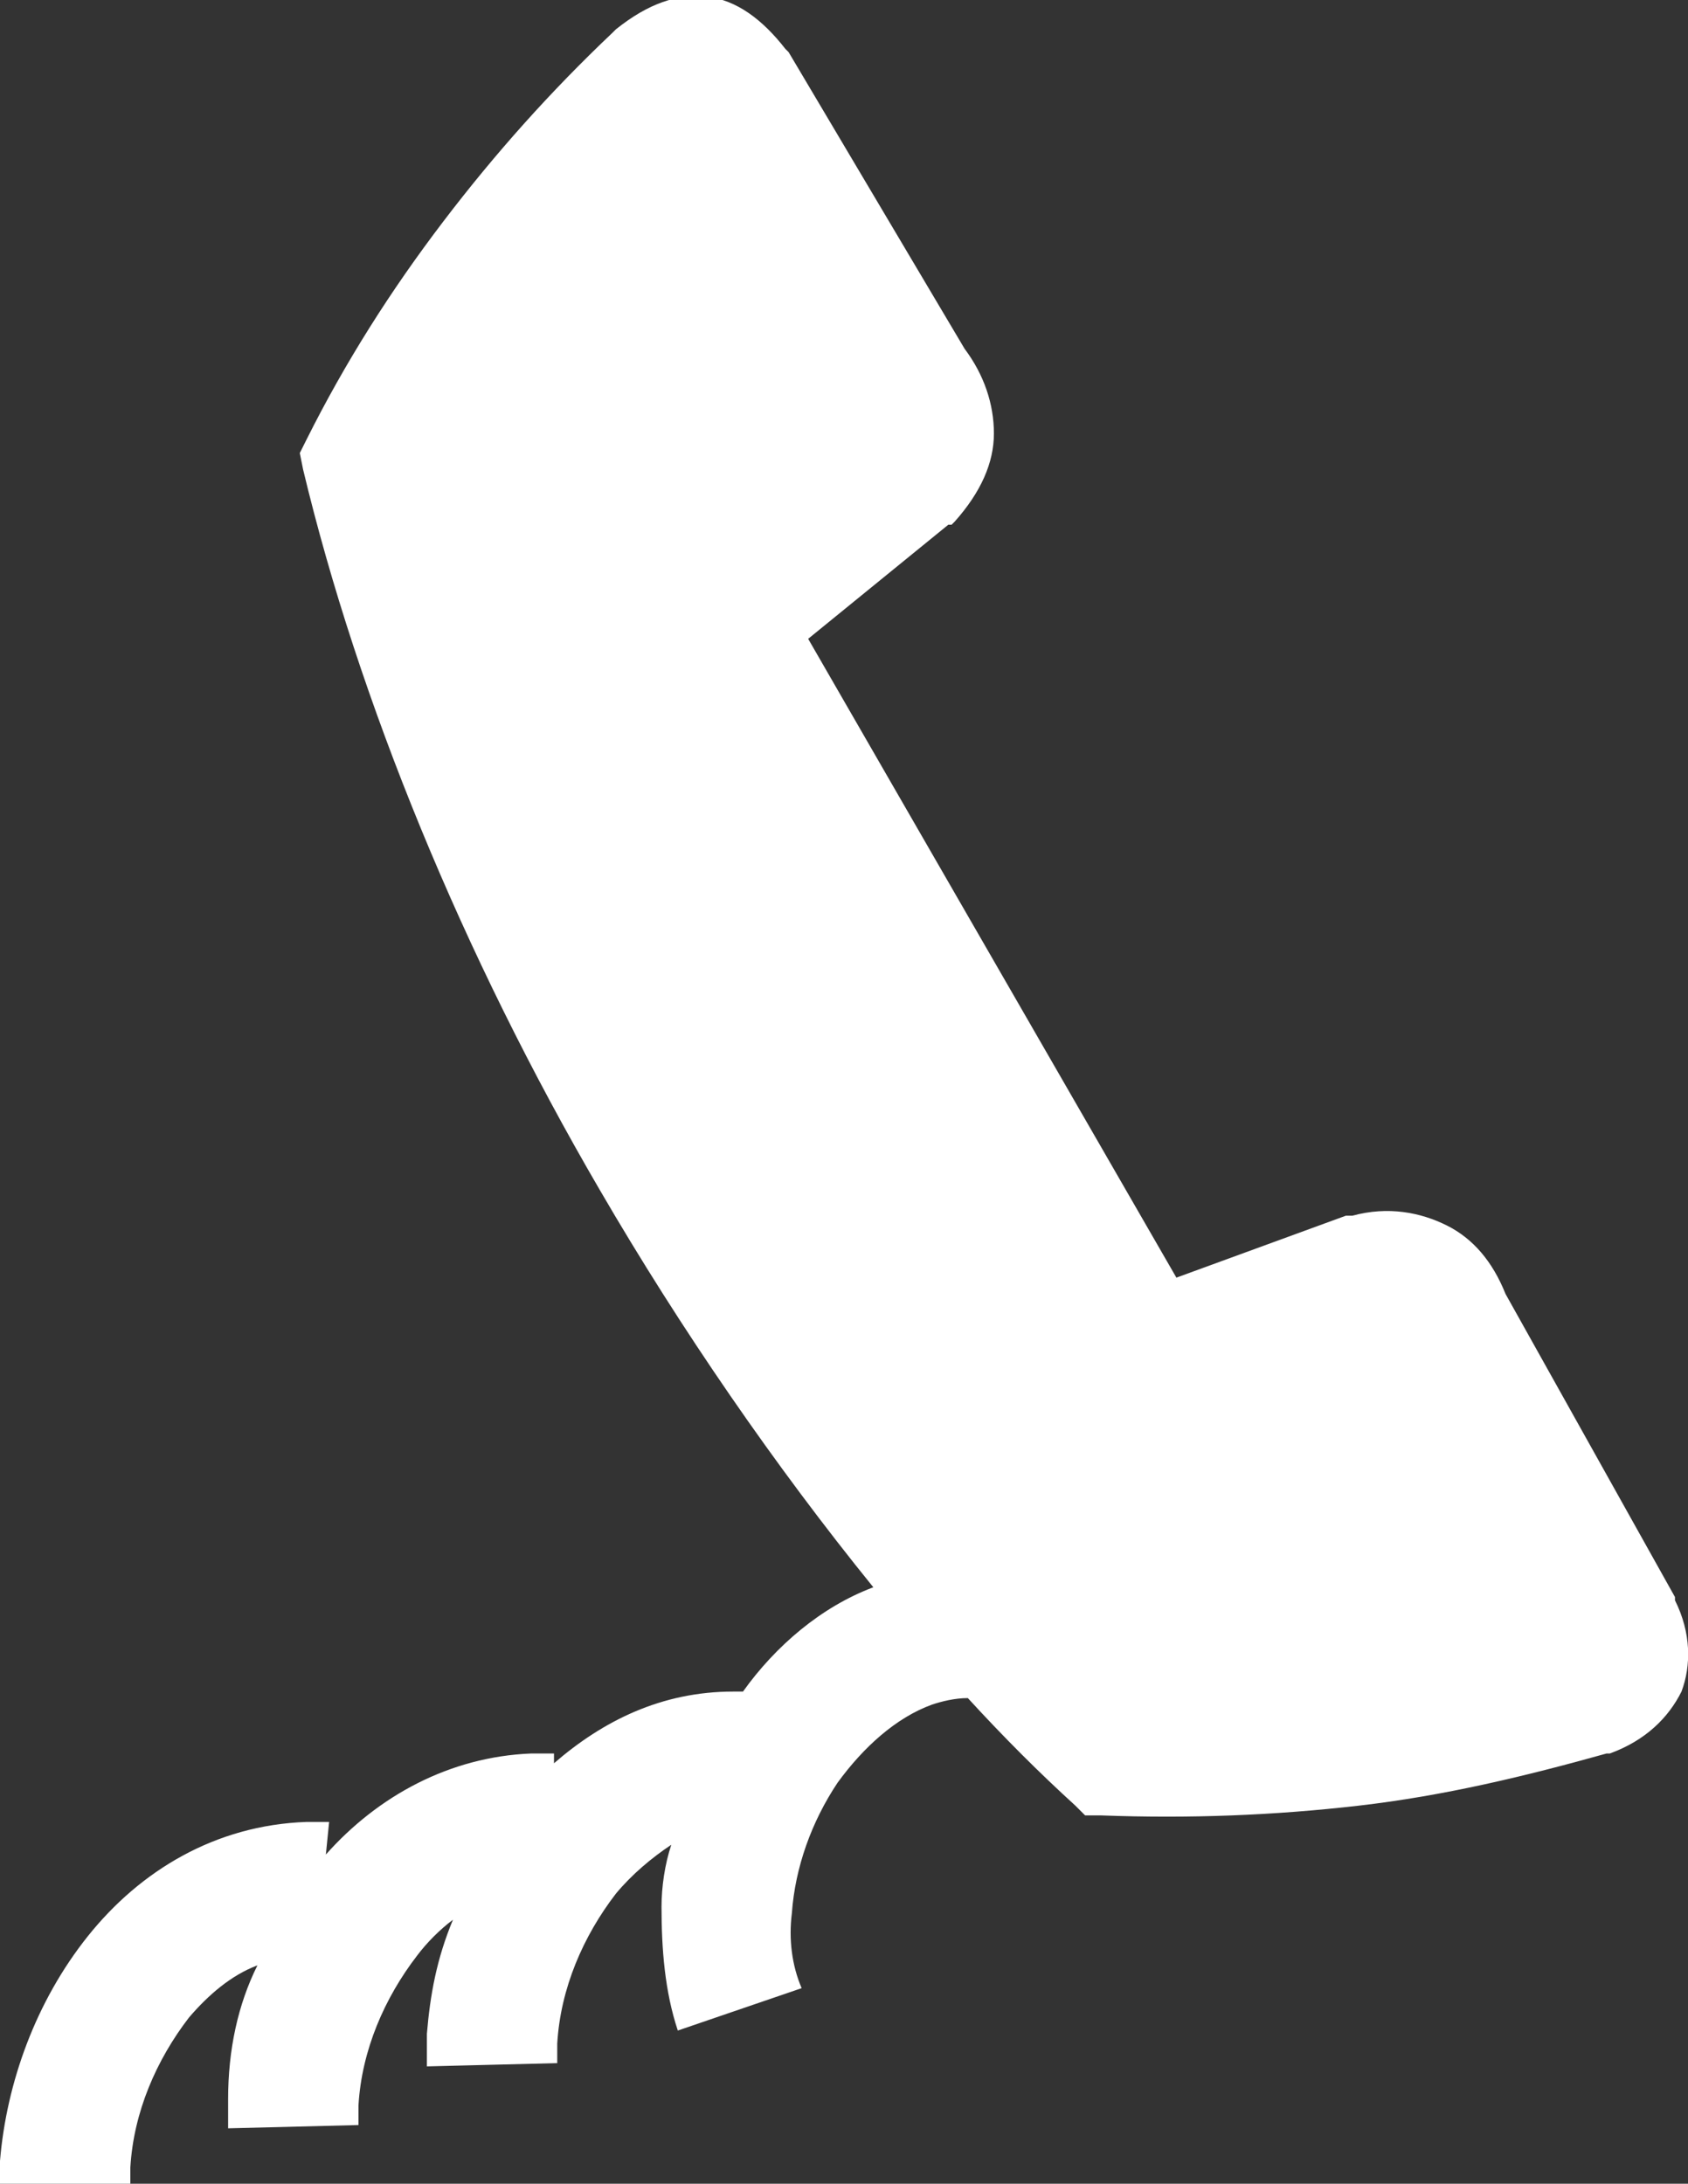
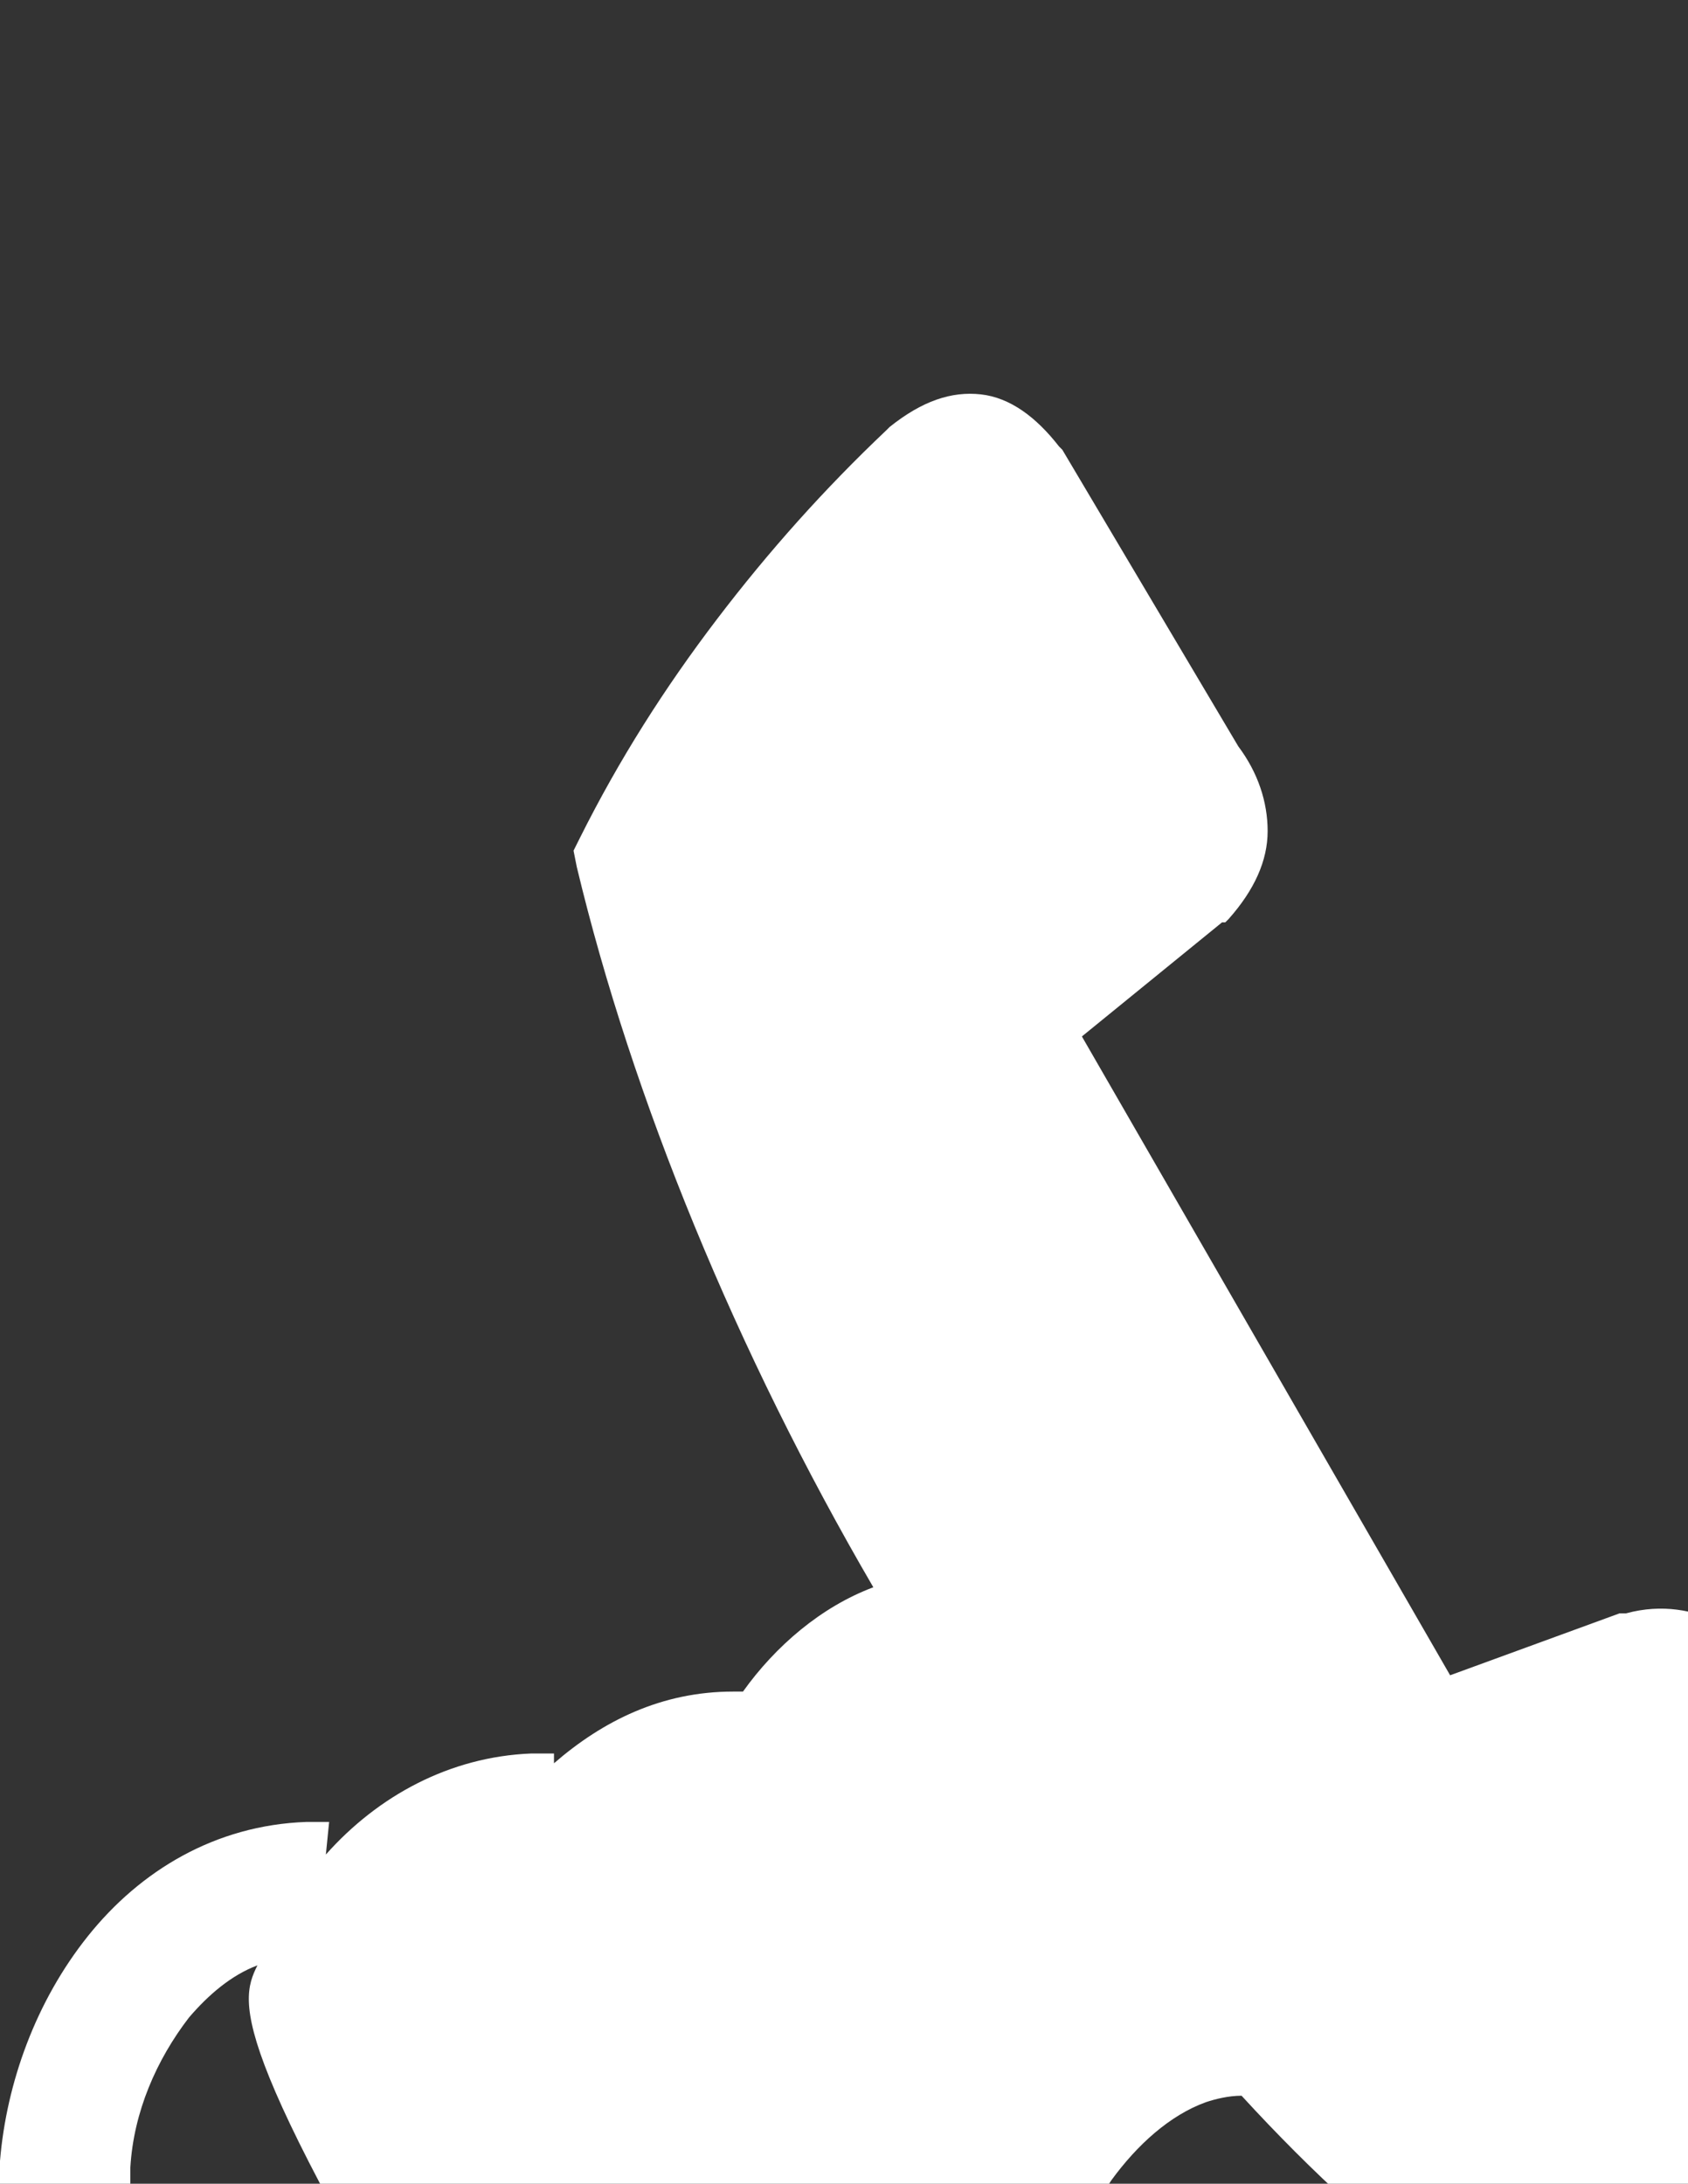
<svg xmlns="http://www.w3.org/2000/svg" version="1.1" id="Layer_1" x="0px" y="0px" width="51.8px" height="67px" viewBox="-255.1 387.9 51.8 67" enable-background="new -255.1 387.9 51.8 67" xml:space="preserve">
  <rect x="-255.1" y="387.9" width="51.8" height="67" fill="#333333" stroke="none" />
-   <path fill-rule="evenodd" clip-rule="evenodd" fill="#FFFFFF" d="M-247.2,448.2c-0.8,0.3-1.5,0.9-2.1,1.6c-1,1.3-1.7,2.9-1.8,4.6  c0,0.2,0,0.4,0,0.6l-4,0.1c0-0.3,0-0.7,0-0.9c0.2-2.4,1.1-4.9,2.7-6.9c1.6-2,3.9-3.4,6.7-3.5c0.3,0,0.5,0,0.7,0l-0.1,1  c1.6-1.8,3.8-3,6.3-3.1c0.3,0,0.5,0,0.7,0l0,0.3c1.5-1.3,3.3-2.2,5.5-2.2c0.1,0,0.2,0,0.3,0c1-1.4,2.4-2.6,4-3.2  c-3-3.7-5.9-7.9-8.4-12.2c-4.2-7.2-7.4-15-9.1-22.1l-0.1-0.5l0.2-0.4c1.2-2.4,2.6-4.6,4.2-6.7c1.6-2.1,3.3-4,5.2-5.8l0.1-0.1  c1-0.8,1.9-1.1,2.8-1c0.9,0.1,1.7,0.7,2.4,1.6l0.1,0.1l5.4,9.1c0.6,0.8,0.9,1.7,0.9,2.6c0,0.9-0.4,1.8-1.2,2.7l-0.1,0.1l-0.1,0  l-4.3,3.5l11.3,19.6l5.2-1.9l0.1,0l0.1,0c1.1-0.3,2.1-0.1,2.9,0.3c0.8,0.4,1.4,1.1,1.8,2.1l5.2,9.3l0,0.1c0.5,1,0.5,2,0.2,2.8  c-0.4,0.8-1.1,1.5-2.2,1.9l-0.1,0c-2.5,0.7-5,1.3-7.6,1.6c-2.6,0.3-5.2,0.4-7.9,0.3l-0.5,0l-0.3-0.3c-1.1-1-2.2-2.1-3.3-3.3  c-0.4,0-0.8,0.1-1.1,0.2c-1.1,0.4-2.1,1.3-2.9,2.4c-0.8,1.2-1.3,2.6-1.4,4c-0.1,0.8,0,1.6,0.3,2.3l-3.8,1.3  c-0.4-1.2-0.5-2.5-0.5-3.8c0-0.6,0.1-1.3,0.3-1.9c-0.6,0.4-1.2,0.9-1.7,1.5c-1,1.3-1.7,2.9-1.8,4.6c0,0.2,0,0.4,0,0.6l-4,0.1  c0-0.3,0-0.7,0-1c0.1-1.2,0.3-2.3,0.8-3.5c-0.4,0.3-0.8,0.7-1.1,1.1c-1,1.3-1.7,2.9-1.8,4.6c0,0.2,0,0.4,0,0.6l-4,0.1  c0-0.3,0-0.7,0-0.9C-248.1,450.8-247.8,449.4-247.2,448.2L-247.2,448.2z" />
+   <path fill-rule="evenodd" clip-rule="evenodd" fill="#FFFFFF" d="M-247.2,448.2c-0.8,0.3-1.5,0.9-2.1,1.6c-1,1.3-1.7,2.9-1.8,4.6  c0,0.2,0,0.4,0,0.6l-4,0.1c0-0.3,0-0.7,0-0.9c0.2-2.4,1.1-4.9,2.7-6.9c1.6-2,3.9-3.4,6.7-3.5c0.3,0,0.5,0,0.7,0l-0.1,1  c1.6-1.8,3.8-3,6.3-3.1c0.3,0,0.5,0,0.7,0l0,0.3c1.5-1.3,3.3-2.2,5.5-2.2c0.1,0,0.2,0,0.3,0c1-1.4,2.4-2.6,4-3.2  c-4.2-7.2-7.4-15-9.1-22.1l-0.1-0.5l0.2-0.4c1.2-2.4,2.6-4.6,4.2-6.7c1.6-2.1,3.3-4,5.2-5.8l0.1-0.1  c1-0.8,1.9-1.1,2.8-1c0.9,0.1,1.7,0.7,2.4,1.6l0.1,0.1l5.4,9.1c0.6,0.8,0.9,1.7,0.9,2.6c0,0.9-0.4,1.8-1.2,2.7l-0.1,0.1l-0.1,0  l-4.3,3.5l11.3,19.6l5.2-1.9l0.1,0l0.1,0c1.1-0.3,2.1-0.1,2.9,0.3c0.8,0.4,1.4,1.1,1.8,2.1l5.2,9.3l0,0.1c0.5,1,0.5,2,0.2,2.8  c-0.4,0.8-1.1,1.5-2.2,1.9l-0.1,0c-2.5,0.7-5,1.3-7.6,1.6c-2.6,0.3-5.2,0.4-7.9,0.3l-0.5,0l-0.3-0.3c-1.1-1-2.2-2.1-3.3-3.3  c-0.4,0-0.8,0.1-1.1,0.2c-1.1,0.4-2.1,1.3-2.9,2.4c-0.8,1.2-1.3,2.6-1.4,4c-0.1,0.8,0,1.6,0.3,2.3l-3.8,1.3  c-0.4-1.2-0.5-2.5-0.5-3.8c0-0.6,0.1-1.3,0.3-1.9c-0.6,0.4-1.2,0.9-1.7,1.5c-1,1.3-1.7,2.9-1.8,4.6c0,0.2,0,0.4,0,0.6l-4,0.1  c0-0.3,0-0.7,0-1c0.1-1.2,0.3-2.3,0.8-3.5c-0.4,0.3-0.8,0.7-1.1,1.1c-1,1.3-1.7,2.9-1.8,4.6c0,0.2,0,0.4,0,0.6l-4,0.1  c0-0.3,0-0.7,0-0.9C-248.1,450.8-247.8,449.4-247.2,448.2L-247.2,448.2z" />
</svg>